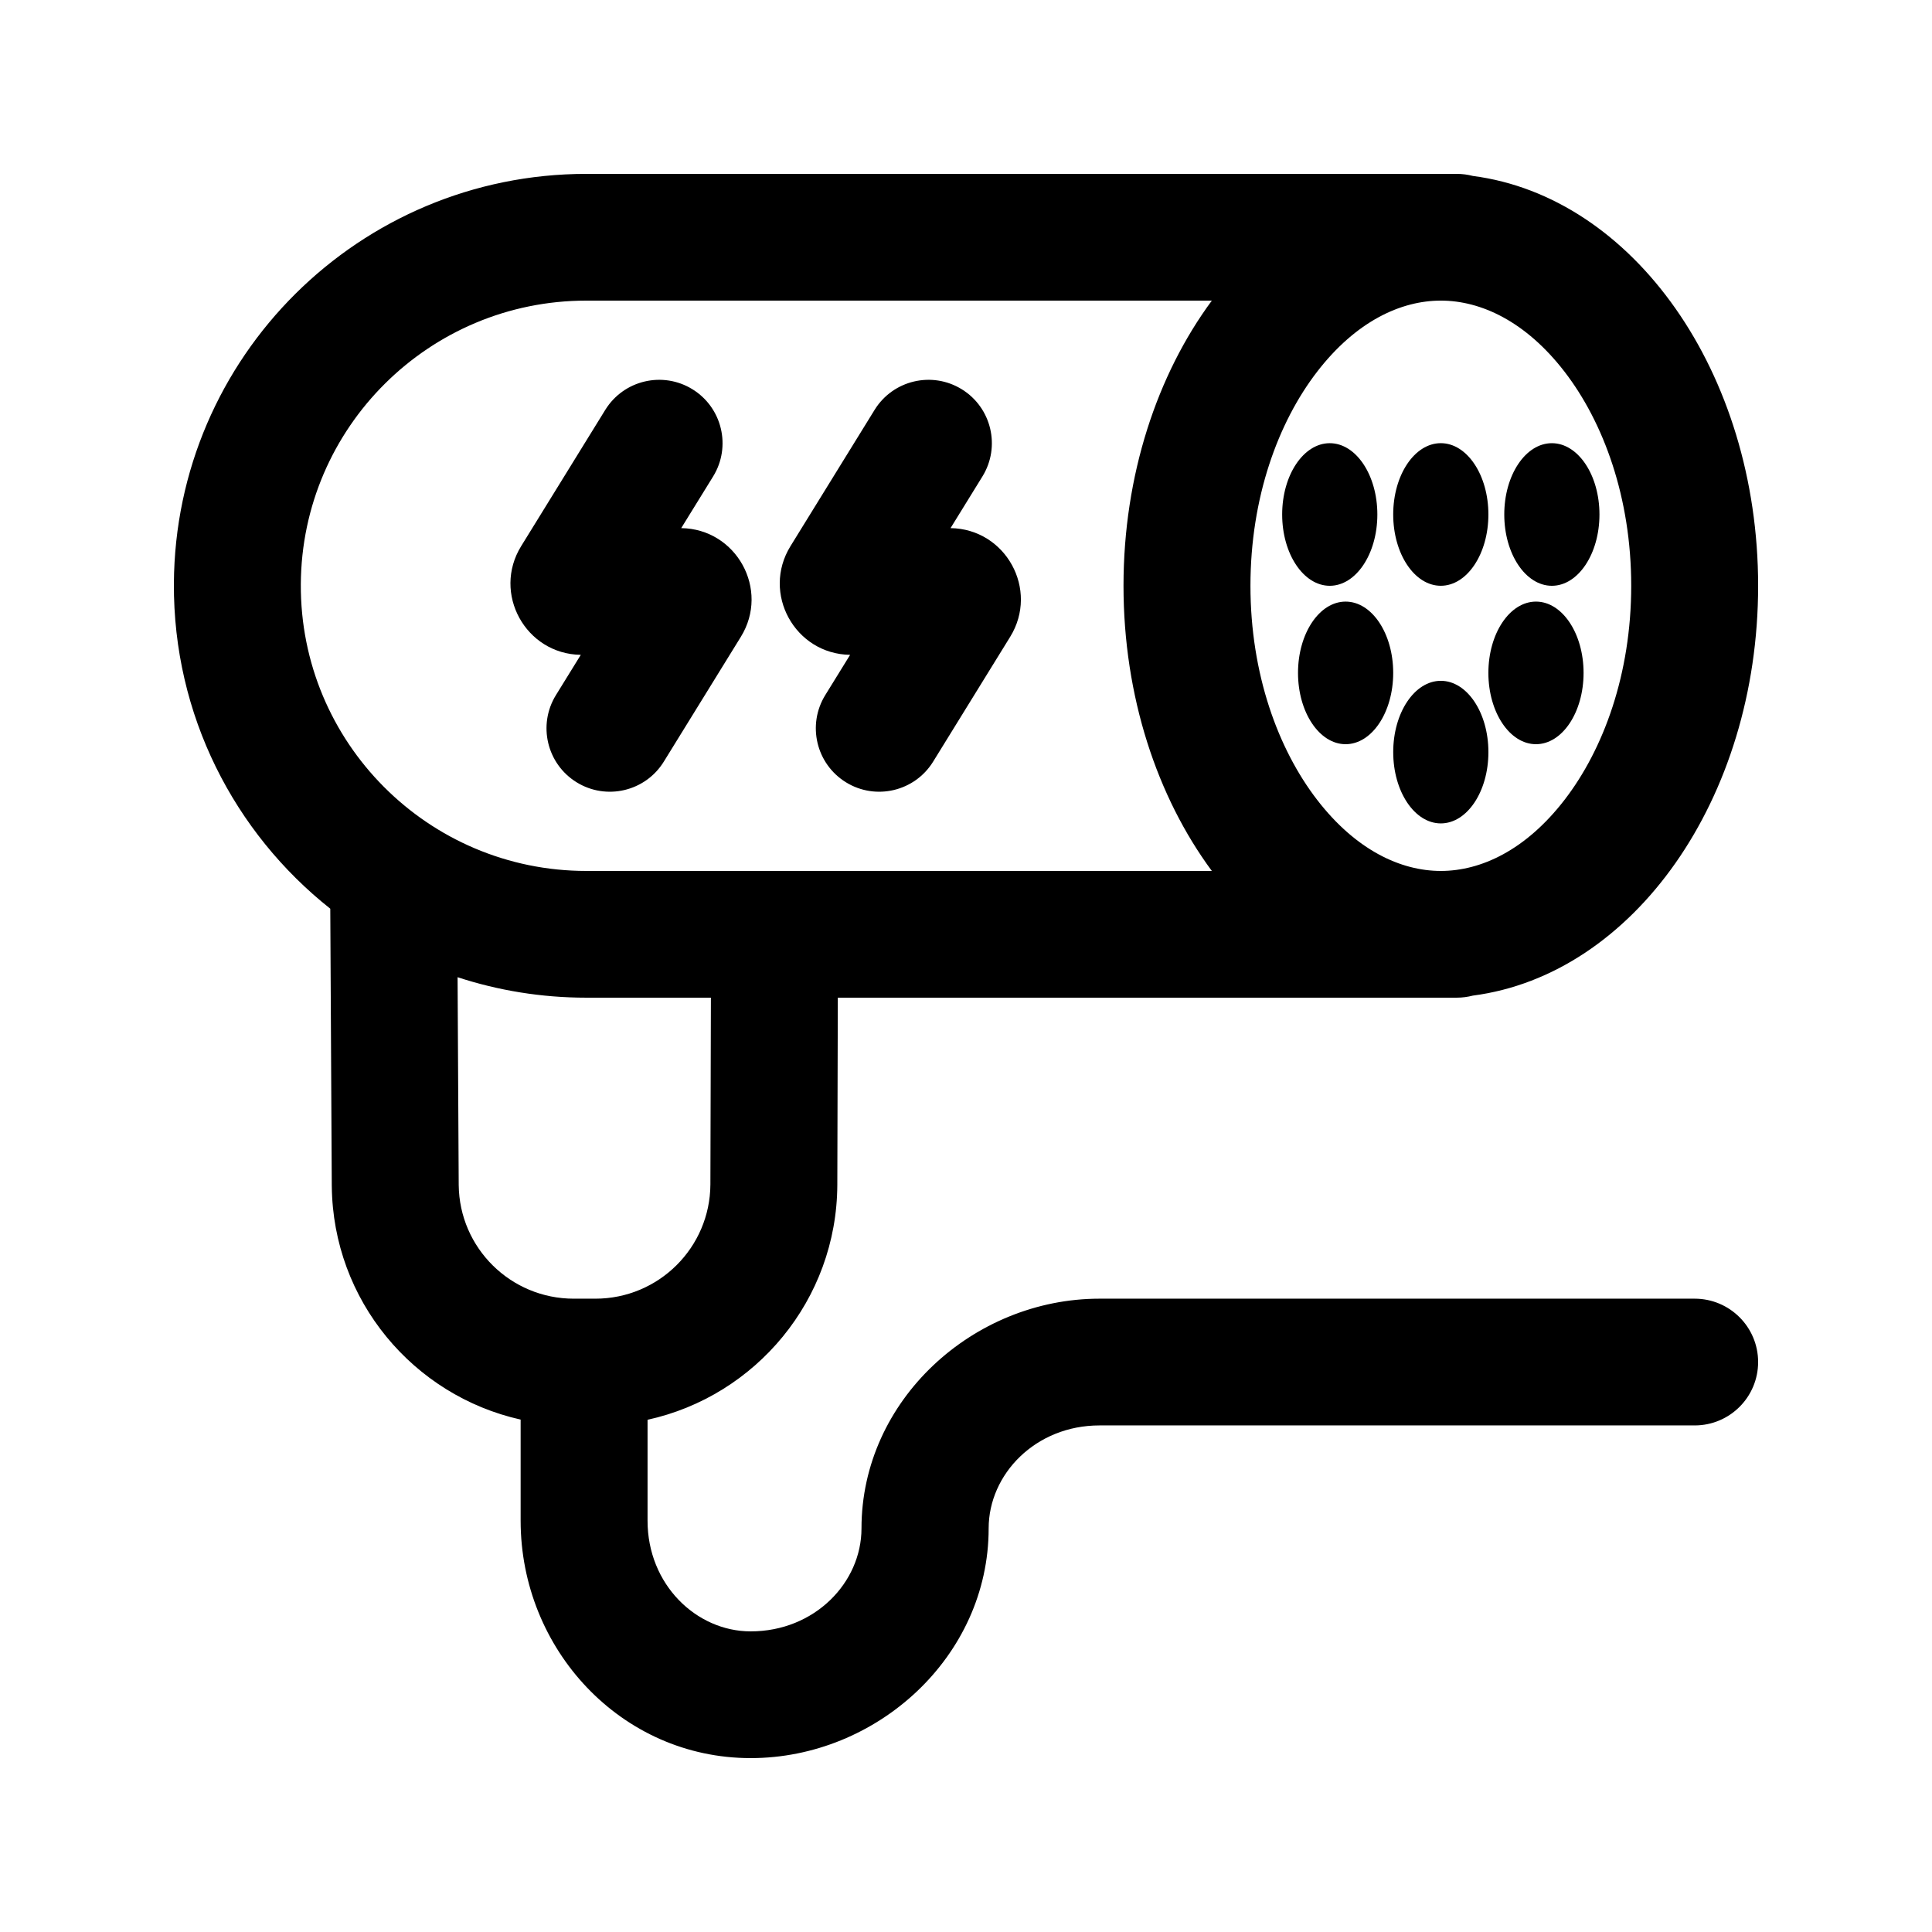
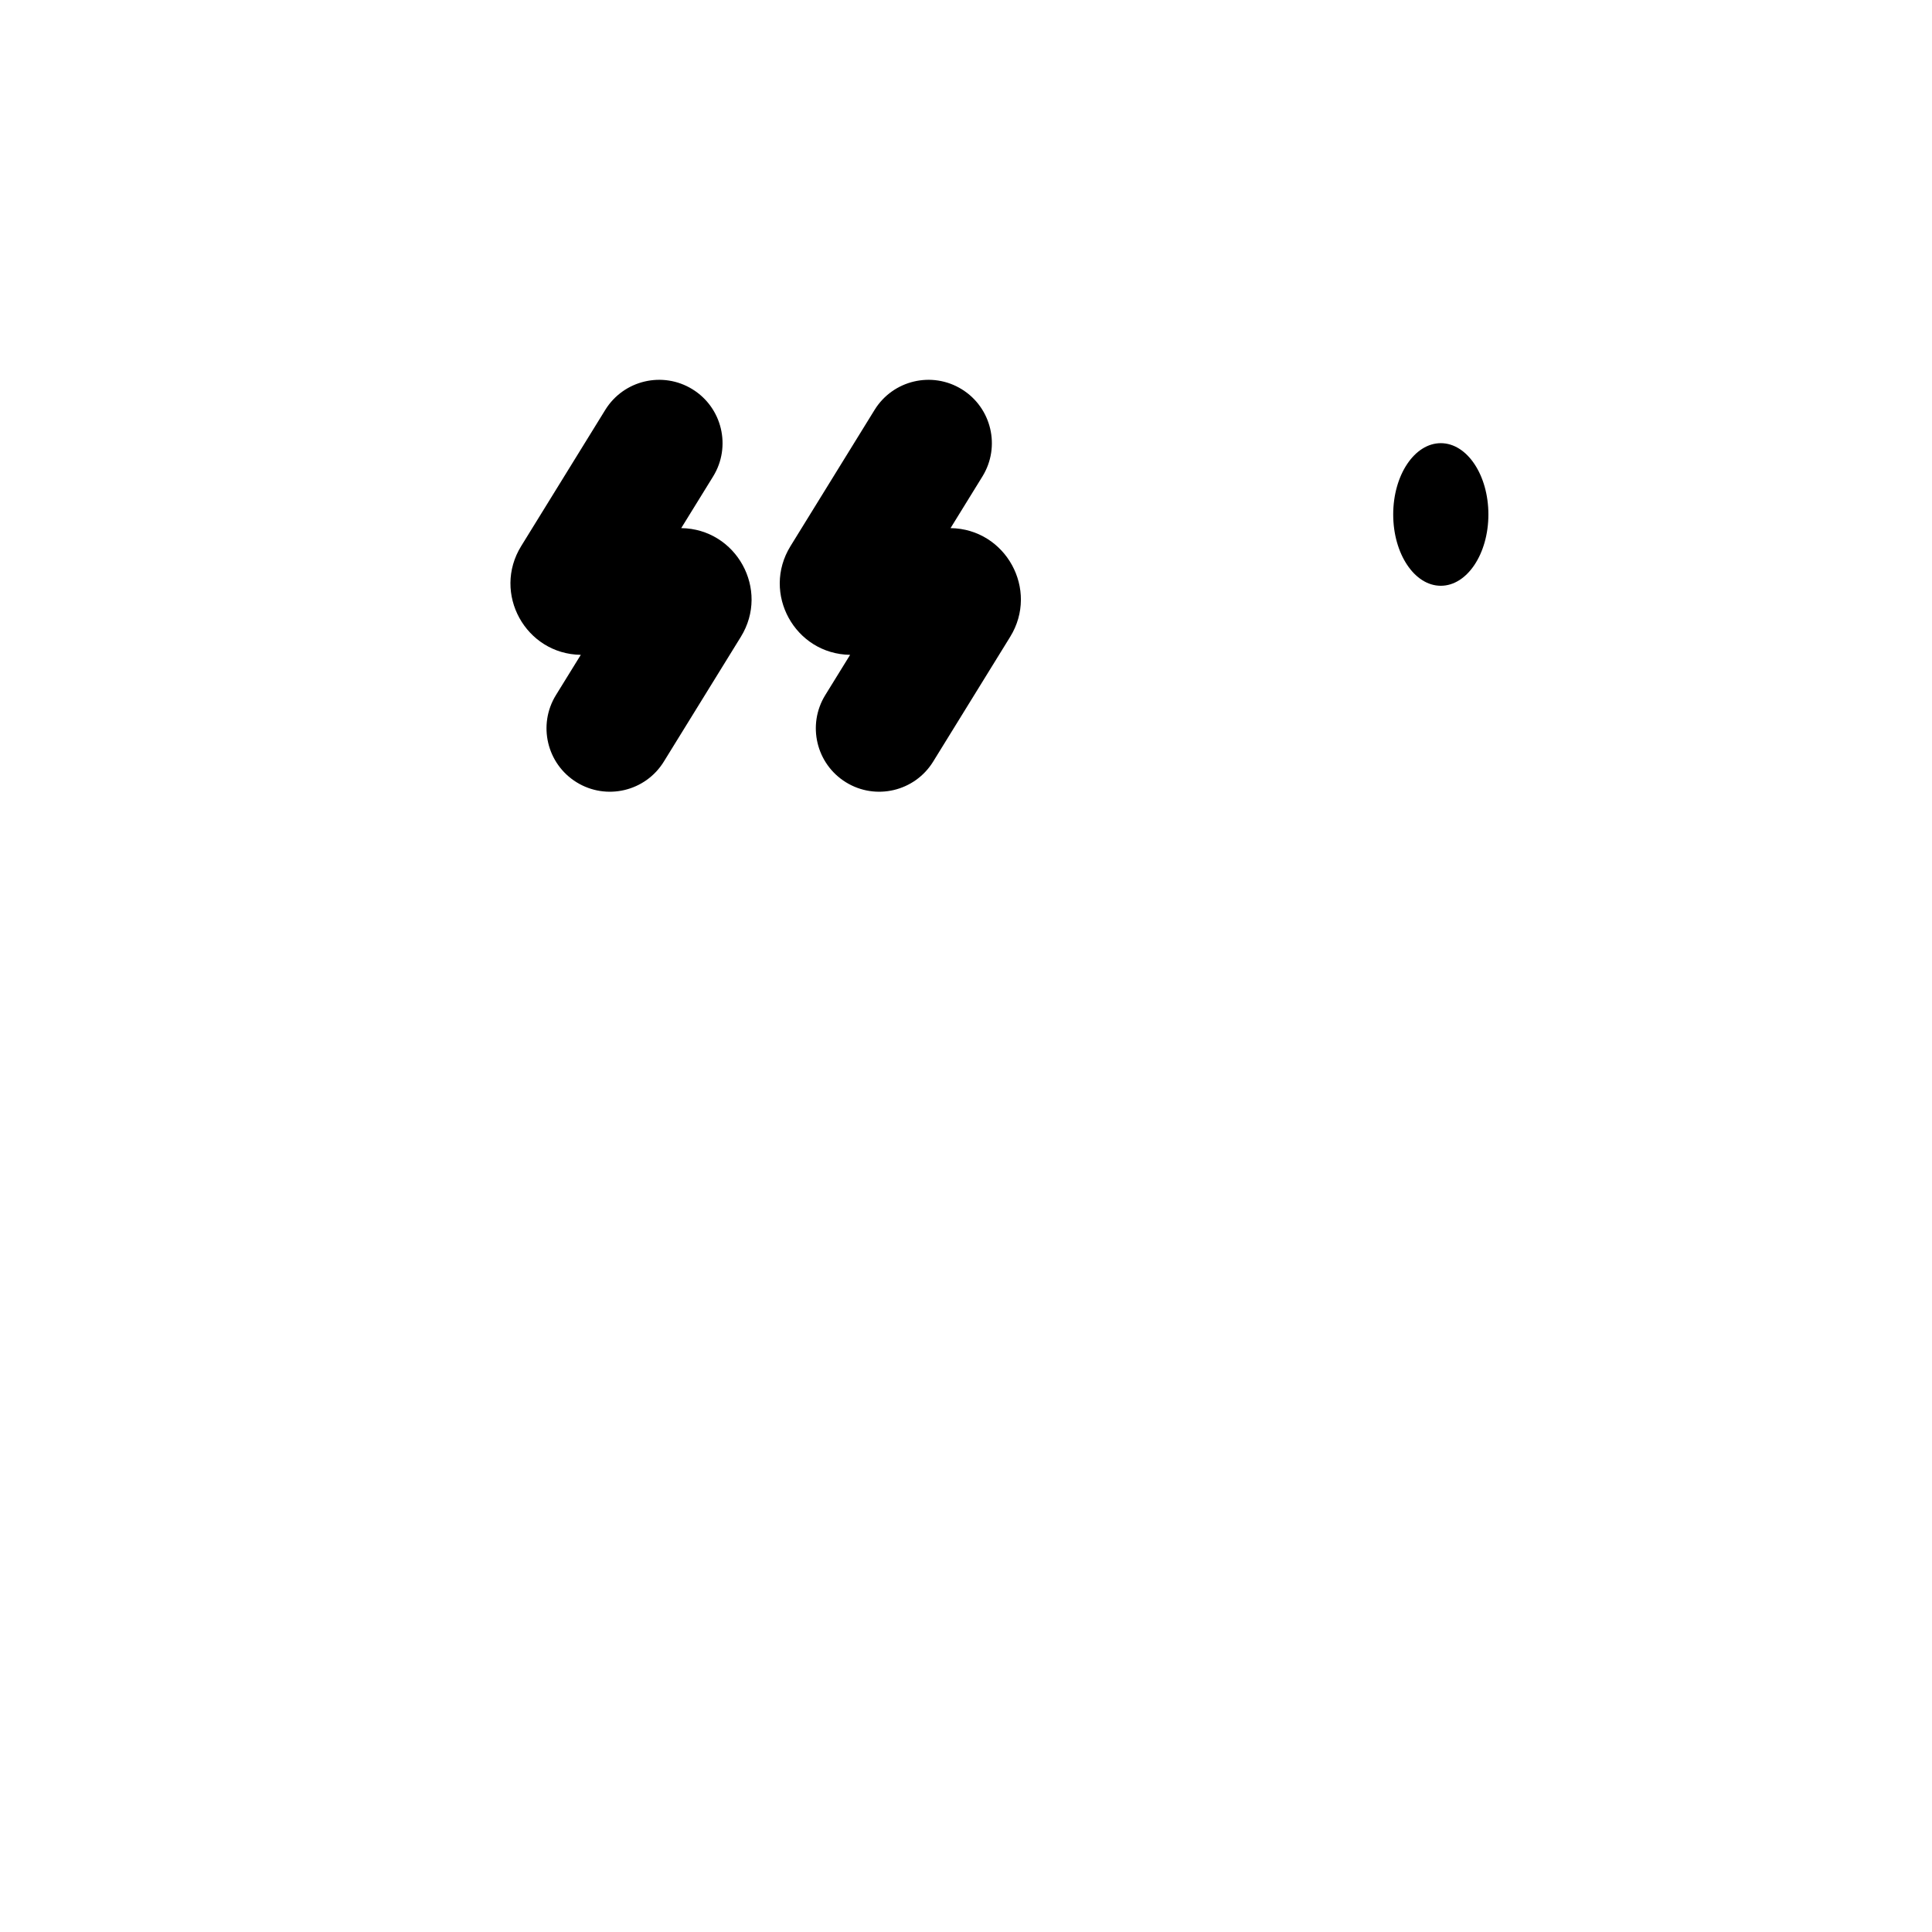
<svg xmlns="http://www.w3.org/2000/svg" fill="#000000" width="800px" height="800px" version="1.1" viewBox="144 144 512 512">
  <g>
    <path d="m327.51 247.16c7.891 4.871 10.34 15.219 5.469 23.113l-8.449 13.684c14.629 0.199 23.523 16.305 15.801 28.812l-20.414 33.074c-4.871 7.891-15.219 10.34-23.113 5.469-7.891-4.871-10.34-15.219-5.469-23.113l6.582-10.66c-14.629-0.199-23.52-16.305-15.801-28.812l22.281-36.098c4.871-7.891 15.219-10.34 23.113-5.469z" />
    <path d="m398.88 247.16c7.894 4.871 10.344 15.219 5.469 23.113l-8.445 13.684c14.629 0.199 23.52 16.305 15.801 28.812l-20.414 33.074c-4.875 7.891-15.223 10.34-23.113 5.469-7.891-4.871-10.34-15.219-5.469-23.113l6.582-10.66c-14.629-0.199-23.523-16.305-15.801-28.812l22.281-36.098c4.871-7.891 15.219-10.34 23.109-5.469z" />
-     <path d="m496.4 299.24c6.965 0 12.613-8.461 12.613-18.895s-5.648-18.895-12.613-18.895c-6.965 0-12.613 8.461-12.613 18.895s5.648 18.895 12.613 18.895z" />
    <path d="m538.44 280.34c0 10.434-5.644 18.895-12.613 18.895-6.965 0-12.613-8.461-12.613-18.895s5.648-18.895 12.613-18.895c6.969 0 12.613 8.461 12.613 18.895z" />
-     <path d="m525.83 362.21c6.969 0 12.613-8.457 12.613-18.891 0-10.434-5.644-18.895-12.613-18.895-6.965 0-12.613 8.461-12.613 18.895 0 10.434 5.648 18.891 12.613 18.891z" />
-     <path d="m551.05 341.22c6.969 0 12.613-8.461 12.613-18.895s-5.644-18.895-12.613-18.895c-6.965 0-12.613 8.461-12.613 18.895s5.648 18.895 12.613 18.895z" />
-     <path d="m500.6 341.22c6.969 0 12.613-8.461 12.613-18.895s-5.644-18.895-12.613-18.895c-6.965 0-12.613 8.461-12.613 18.895s5.648 18.895 12.613 18.895z" />
-     <path d="m555.26 299.24c6.965 0 12.613-8.461 12.613-18.895s-5.648-18.895-12.613-18.895c-6.969 0-12.613 8.461-12.613 18.895s5.644 18.895 12.613 18.895z" />
-     <path d="m530.04 190.08c1.477 0 2.914 0.191 4.281 0.547 42.457 5.523 75.602 52.043 75.602 108.61 0 56.566-33.145 103.09-75.602 108.61-1.367 0.355-2.805 0.547-4.281 0.547h-164.01l-0.133 49.59c-0.125 30.52-21.617 55.98-50.289 62.273v26.75c0 16.918 12.941 29.324 27.328 29.324 16.945 0 29.367-12.926 29.367-27.289 0-34.008 29.66-60.879 63.07-60.879h157.73c9.289 0 16.816 7.519 16.816 16.793 0 9.277-7.527 16.797-16.816 16.797h-157.73c-16.945 0-29.371 12.922-29.371 27.289 0 34.008-29.656 60.875-63.066 60.875-34.375 0-60.965-28.887-60.965-62.91v-26.801c-28.422-6.356-49.746-31.562-50.043-61.852l-0.004-0.035-0.398-73.504c-25.402-20.121-41.637-51.277-41.445-86.184 0.336-60.051 49.18-108.55 109.32-108.55zm-230.64 33.586h165.75c-14.496 19.613-23.41 46.242-23.41 75.574 0 29.328 8.914 55.957 23.41 75.57h-165.75c-41.961 0-75.91-34.09-75.68-75.992 0.23-41.57 34.047-75.152 75.68-75.152zm32.996 184.73h-32.996c-11.922 0-23.398-1.906-34.137-5.426l0.301 55.09c0.18 16.68 13.773 30.105 30.48 30.105h5.734c16.785 0 30.41-13.547 30.484-30.301v-0.016zm226.24-52.449c10.316-13.395 17.652-33.332 17.652-56.707 0-23.379-7.336-43.316-17.652-56.711-10.289-13.355-22.176-18.863-32.801-18.863-10.621 0-22.508 5.508-32.797 18.863-10.32 13.395-17.656 33.332-17.656 56.711 0 23.375 7.336 43.312 17.656 56.707 10.289 13.355 22.176 18.863 32.797 18.863 10.625 0 22.512-5.508 32.801-18.863z" fill-rule="evenodd" />
+     <path d="m525.83 362.21z" />
  </g>
</svg>